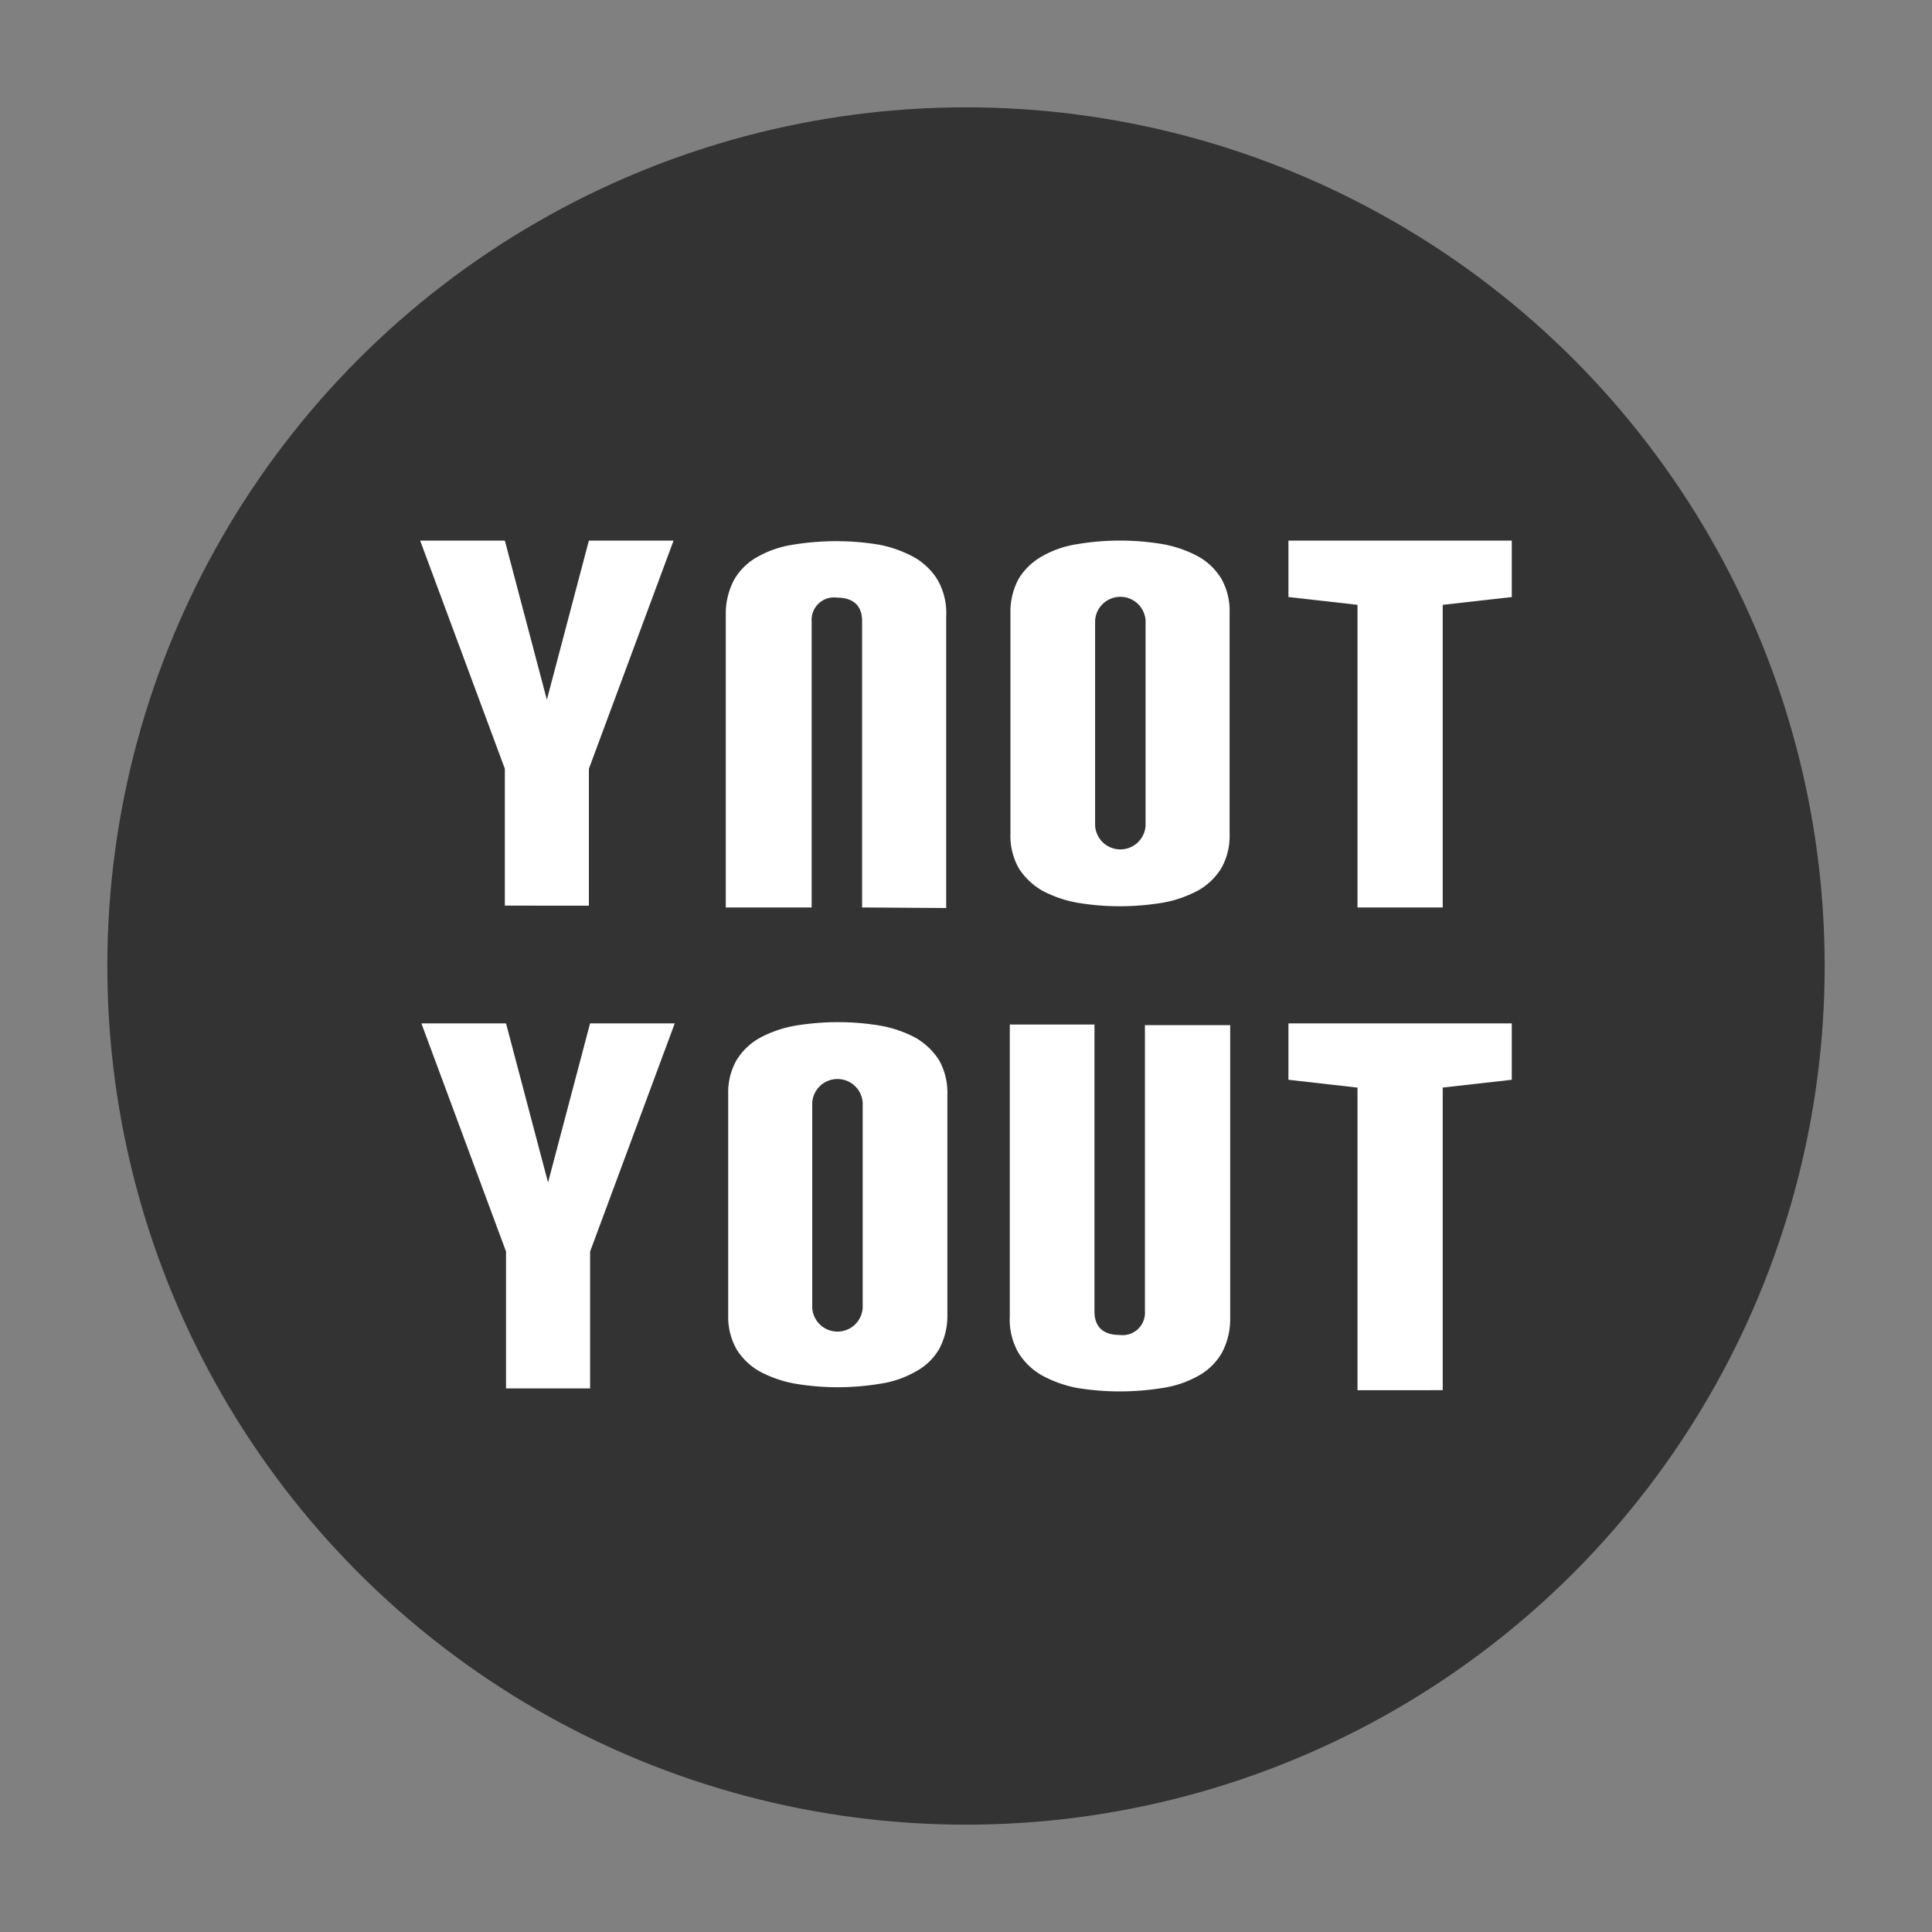
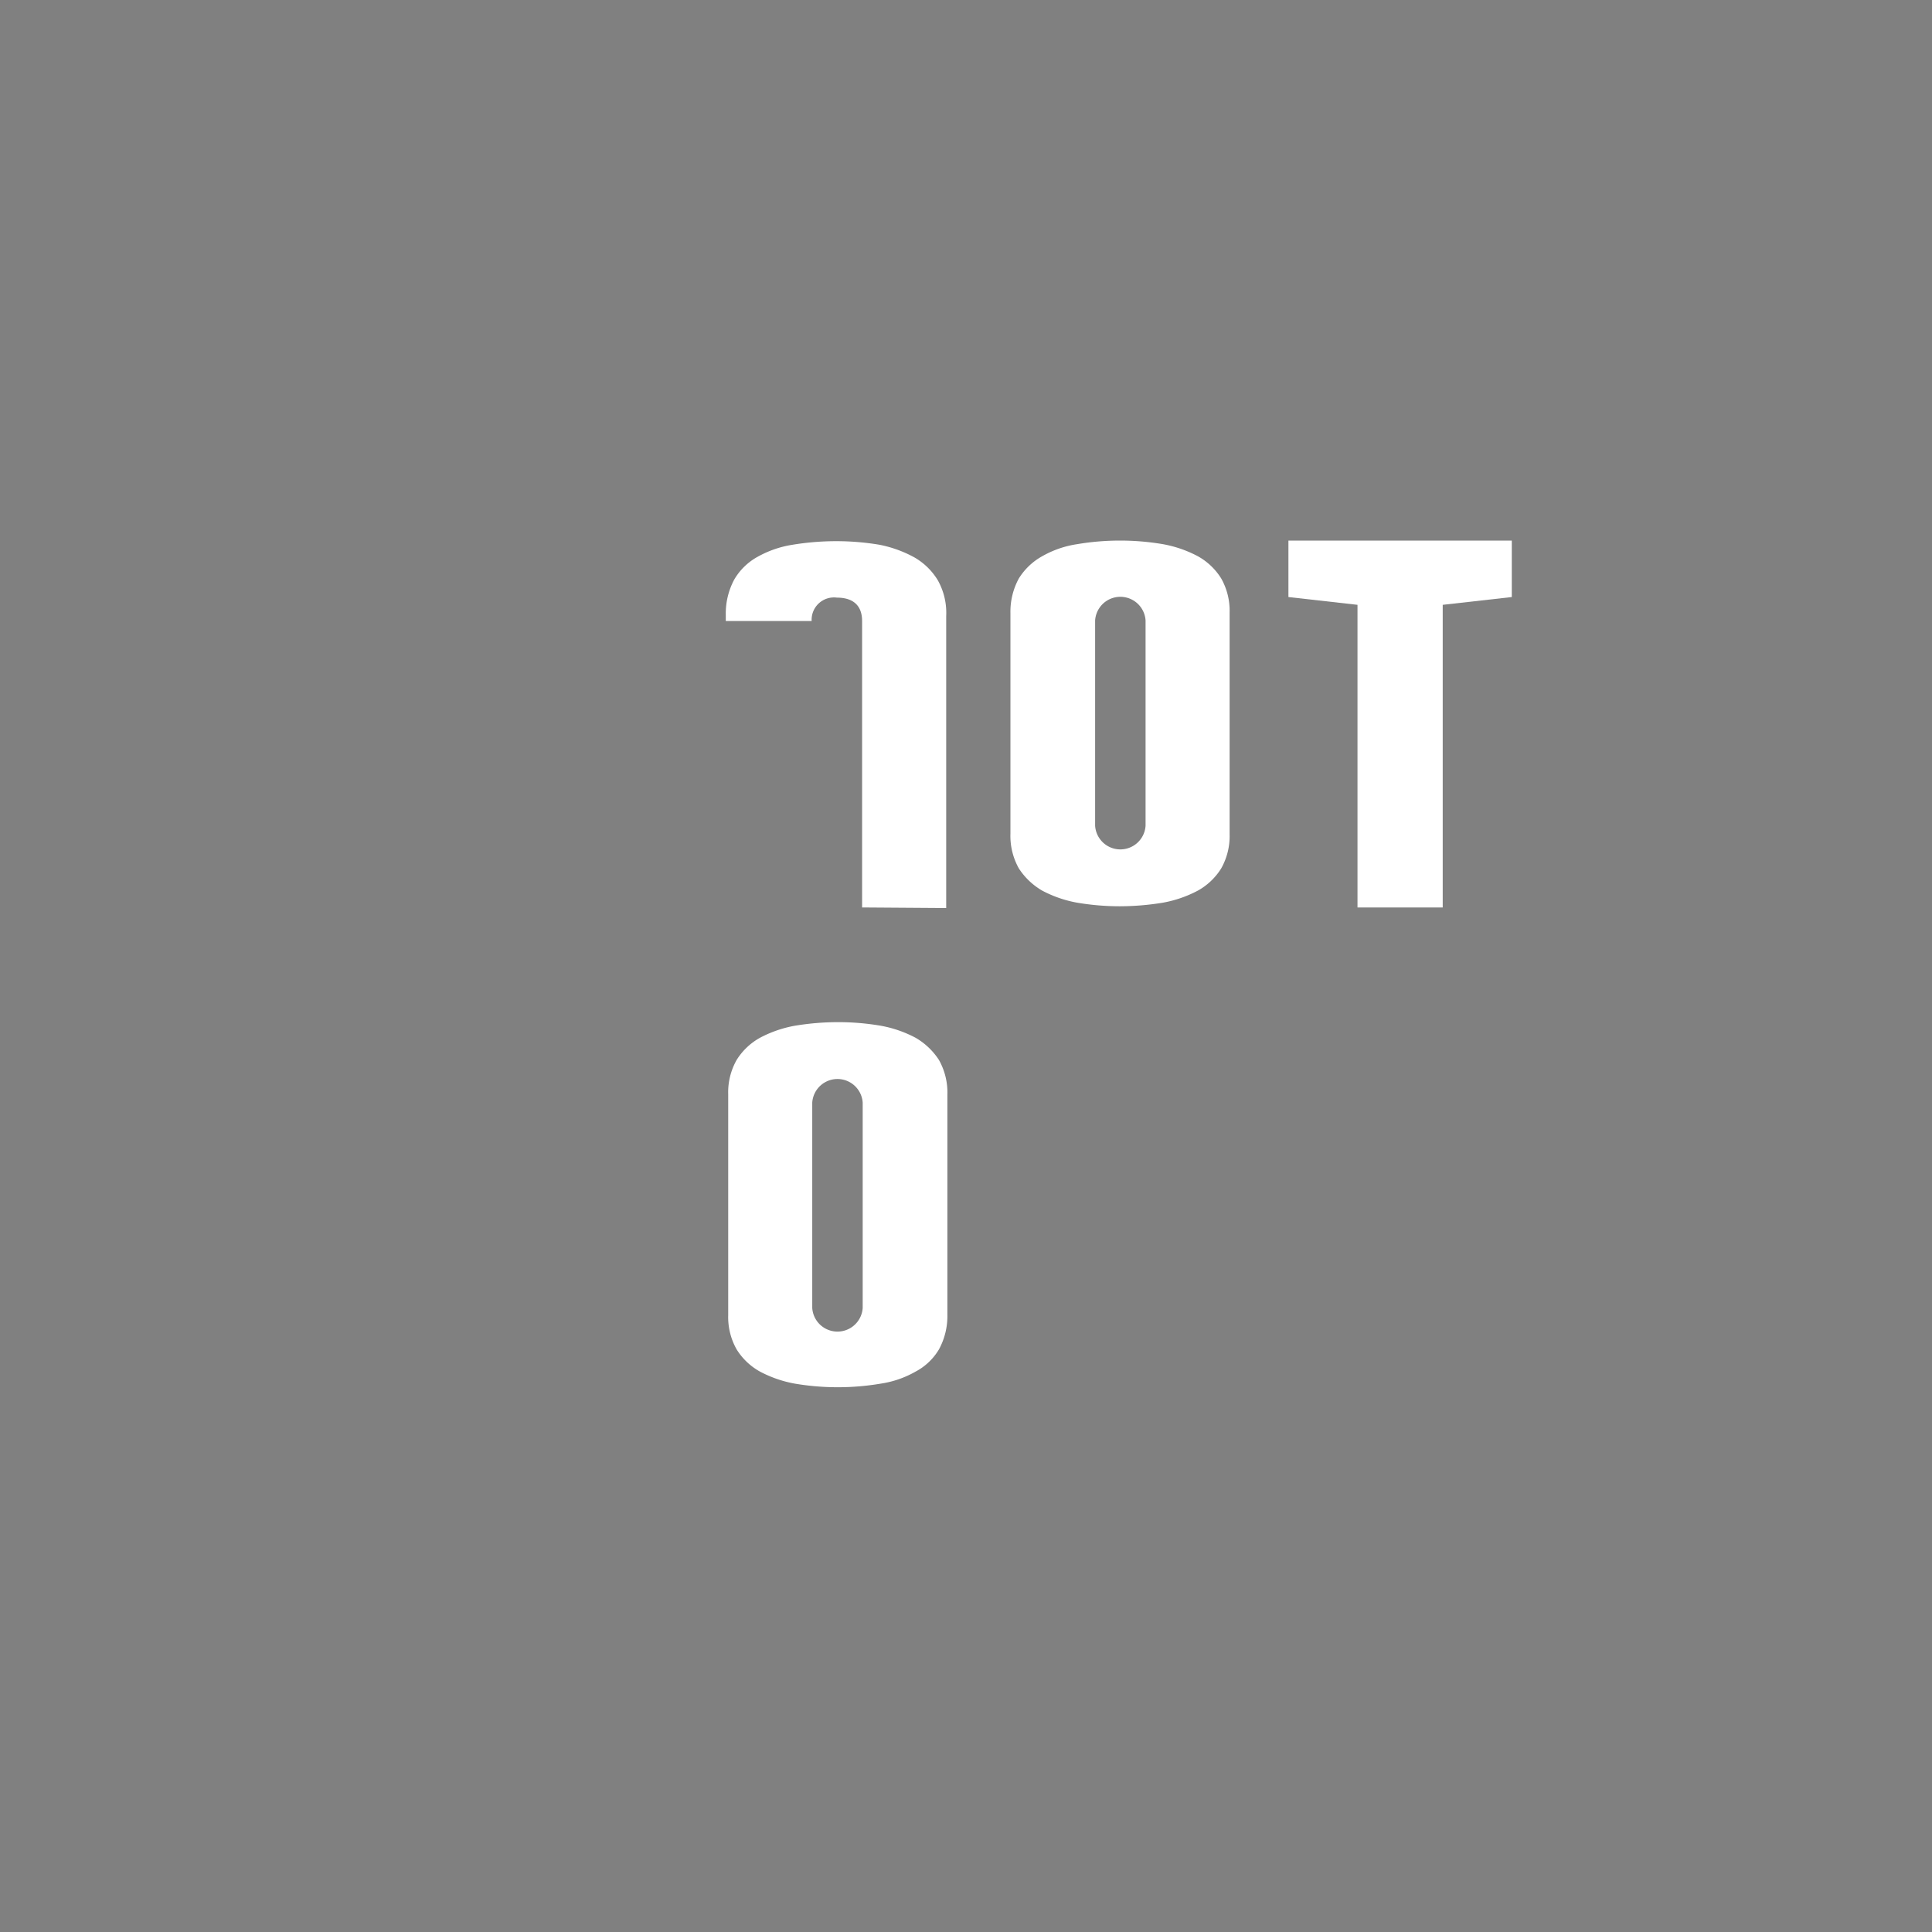
<svg xmlns="http://www.w3.org/2000/svg" id="logo-ynotyout" viewBox="0 0 36 36" width="96px" height="96px">
  <rect x="0" y="0" width="36" height="36" fill="#808080" stroke="none" />
  <title>logo-ynotyout-solid-md</title>
-   <circle cx="18" cy="18" r="16" style="fill: #333" />
  <g>
    <g>
-       <path d="M16.064,16.909V11.572c0-.28-.157-.436-.47-.436a.416.416,0,0,0-.47.436v5.337h-1.6V11.46a1.339,1.339,0,0,1,.157-.66,1.138,1.138,0,0,1,.436-.425,1.947,1.947,0,0,1,.649-.224,5.035,5.035,0,0,1,.817-.067,4.898,4.898,0,0,1,.806.067,2.259,2.259,0,0,1,.649.235,1.224,1.224,0,0,1,.436.425,1.244,1.244,0,0,1,.157.671V16.92l-1.567-.011Z" style="fill: #fff" />
-       <path d="M9.429,25.871V23.32L7.852,19.069H9.429l.783,2.965.783-2.965h1.578L10.996,23.32v2.551Z" style="fill: #fff" />
+       <path d="M16.064,16.909V11.572c0-.28-.157-.436-.47-.436a.416.416,0,0,0-.47.436h-1.6V11.46a1.339,1.339,0,0,1,.157-.66,1.138,1.138,0,0,1,.436-.425,1.947,1.947,0,0,1,.649-.224,5.035,5.035,0,0,1,.817-.067,4.898,4.898,0,0,1,.806.067,2.259,2.259,0,0,1,.649.235,1.224,1.224,0,0,1,.436.425,1.244,1.244,0,0,1,.157.671V16.92l-1.567-.011Z" style="fill: #fff" />
      <path d="M25.295,16.909V11.27l-1.287-.145V10.073h4.162v1.052l-1.287.145v5.639Z" style="fill: #fff" />
    </g>
    <path d="M22.912,15.544a1.223,1.223,0,0,1-.157.638,1.194,1.194,0,0,1-.436.414,2.234,2.234,0,0,1-.649.224,5.001,5.001,0,0,1-.806.067A4.766,4.766,0,0,1,20.07,16.82a2.235,2.235,0,0,1-.649-.224,1.288,1.288,0,0,1-.436-.414,1.237,1.237,0,0,1-.157-.649V11.427a1.295,1.295,0,0,1,.157-.649,1.195,1.195,0,0,1,.436-.414A1.863,1.863,0,0,1,20.07,10.14a4.795,4.795,0,0,1,1.6,0,2.231,2.231,0,0,1,.649.224,1.195,1.195,0,0,1,.436.414,1.223,1.223,0,0,1,.157.638v4.129Zm-2.506-.157a.471.471,0,0,0,.94,0V11.561a.471.471,0,0,0-.94,0Z" style="fill: #fff" />
-     <path d="M9.407,16.875v-2.551L7.829,10.073H9.407l.783,2.965.783-2.965h1.578l-1.578,4.252v2.551Z" style="fill: #fff" />
-     <path d="M25.295,25.905V20.266L24.008,20.12V19.069h4.162V20.12l-1.287.145v5.639Z" style="fill: #fff" />
-     <path d="M22.923,24.551a1.34,1.34,0,0,1-.157.66,1.138,1.138,0,0,1-.436.425,1.944,1.944,0,0,1-.649.224,5.022,5.022,0,0,1-.817.067,4.888,4.888,0,0,1-.806-.067,2.256,2.256,0,0,1-.649-.235,1.224,1.224,0,0,1-.436-.425,1.244,1.244,0,0,1-.157-.671V19.091h1.578v5.348c0,.28.157.436.47.436a.416.416,0,0,0,.47-.436V19.102h1.589" style="fill: #fff" />
    <path d="M13.569,20.389a1.223,1.223,0,0,1,.157-.638,1.194,1.194,0,0,1,.436-.414,2.231,2.231,0,0,1,.649-.224,4.989,4.989,0,0,1,.806-.067,4.755,4.755,0,0,1,.794.067,2.231,2.231,0,0,1,.649.224,1.288,1.288,0,0,1,.436.414,1.238,1.238,0,0,1,.157.649v4.095a1.296,1.296,0,0,1-.157.649,1.109,1.109,0,0,1-.436.414,1.863,1.863,0,0,1-.649.224,4.795,4.795,0,0,1-1.6,0,2.231,2.231,0,0,1-.649-.224,1.194,1.194,0,0,1-.436-.414,1.223,1.223,0,0,1-.157-.638V20.389Zm2.506.157a.471.471,0,0,0-.94,0V24.372a.471.471,0,0,0,.94,0Z" style="fill: #fff" />
  </g>
</svg>